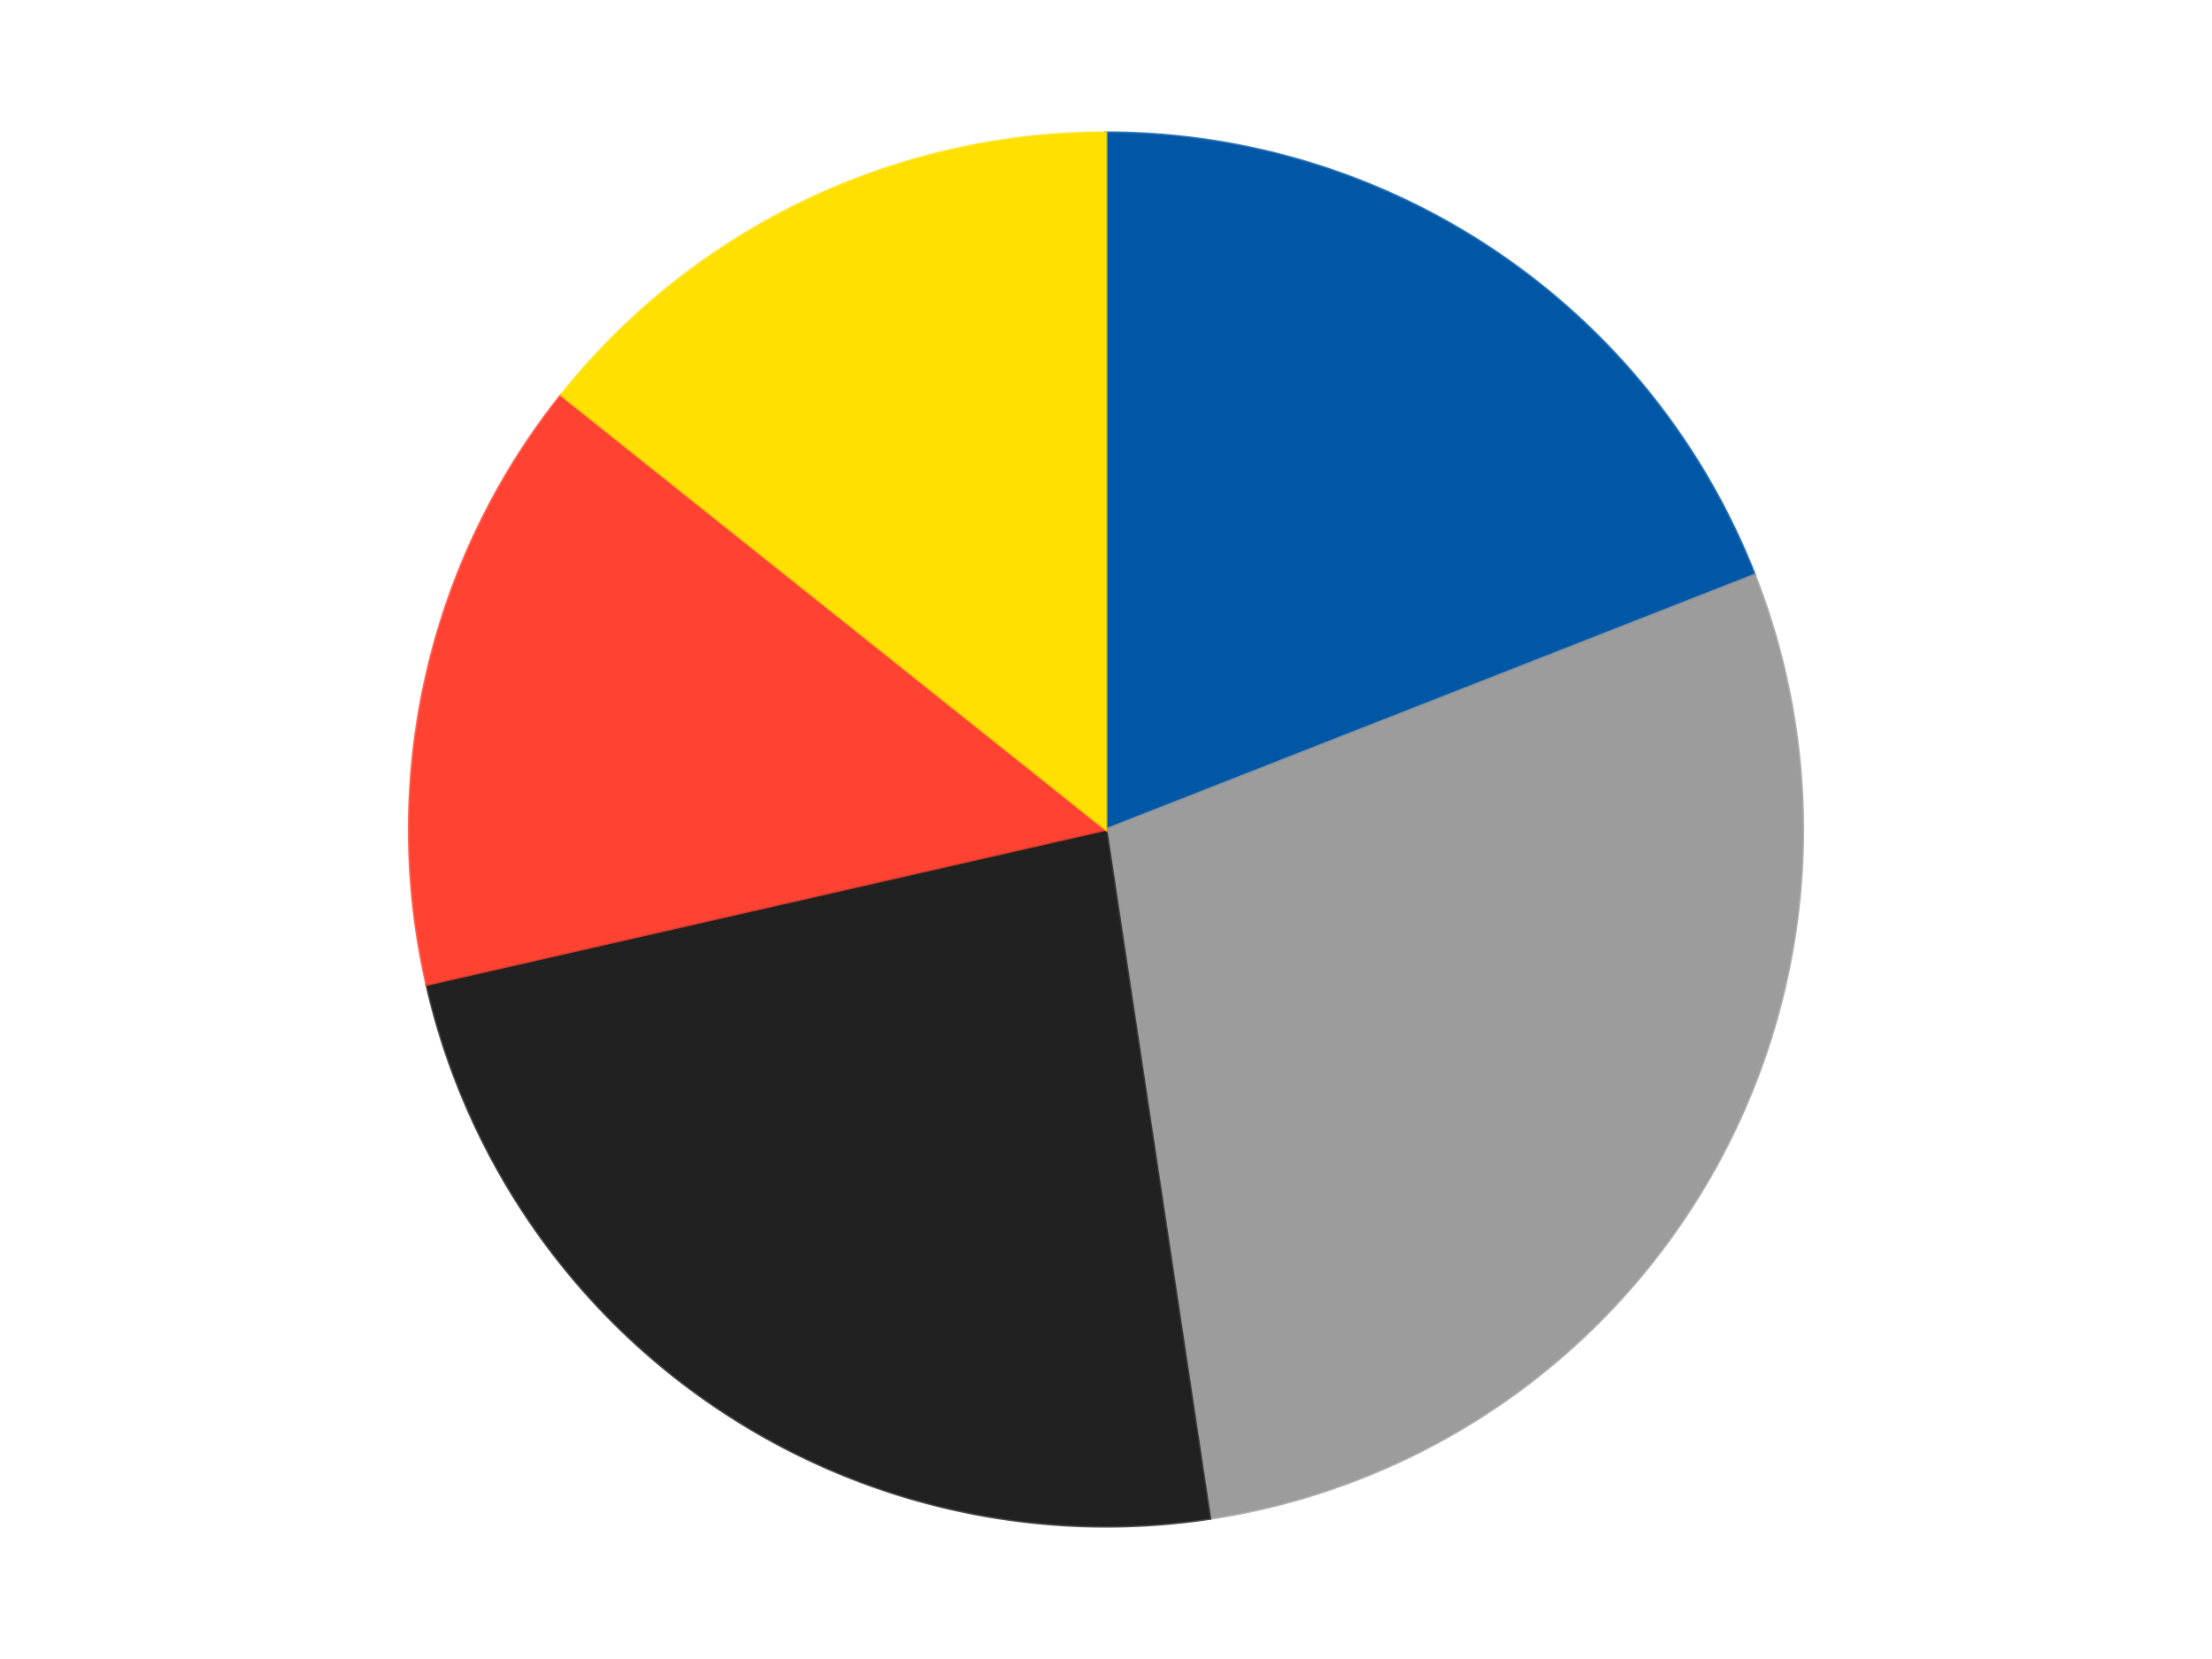
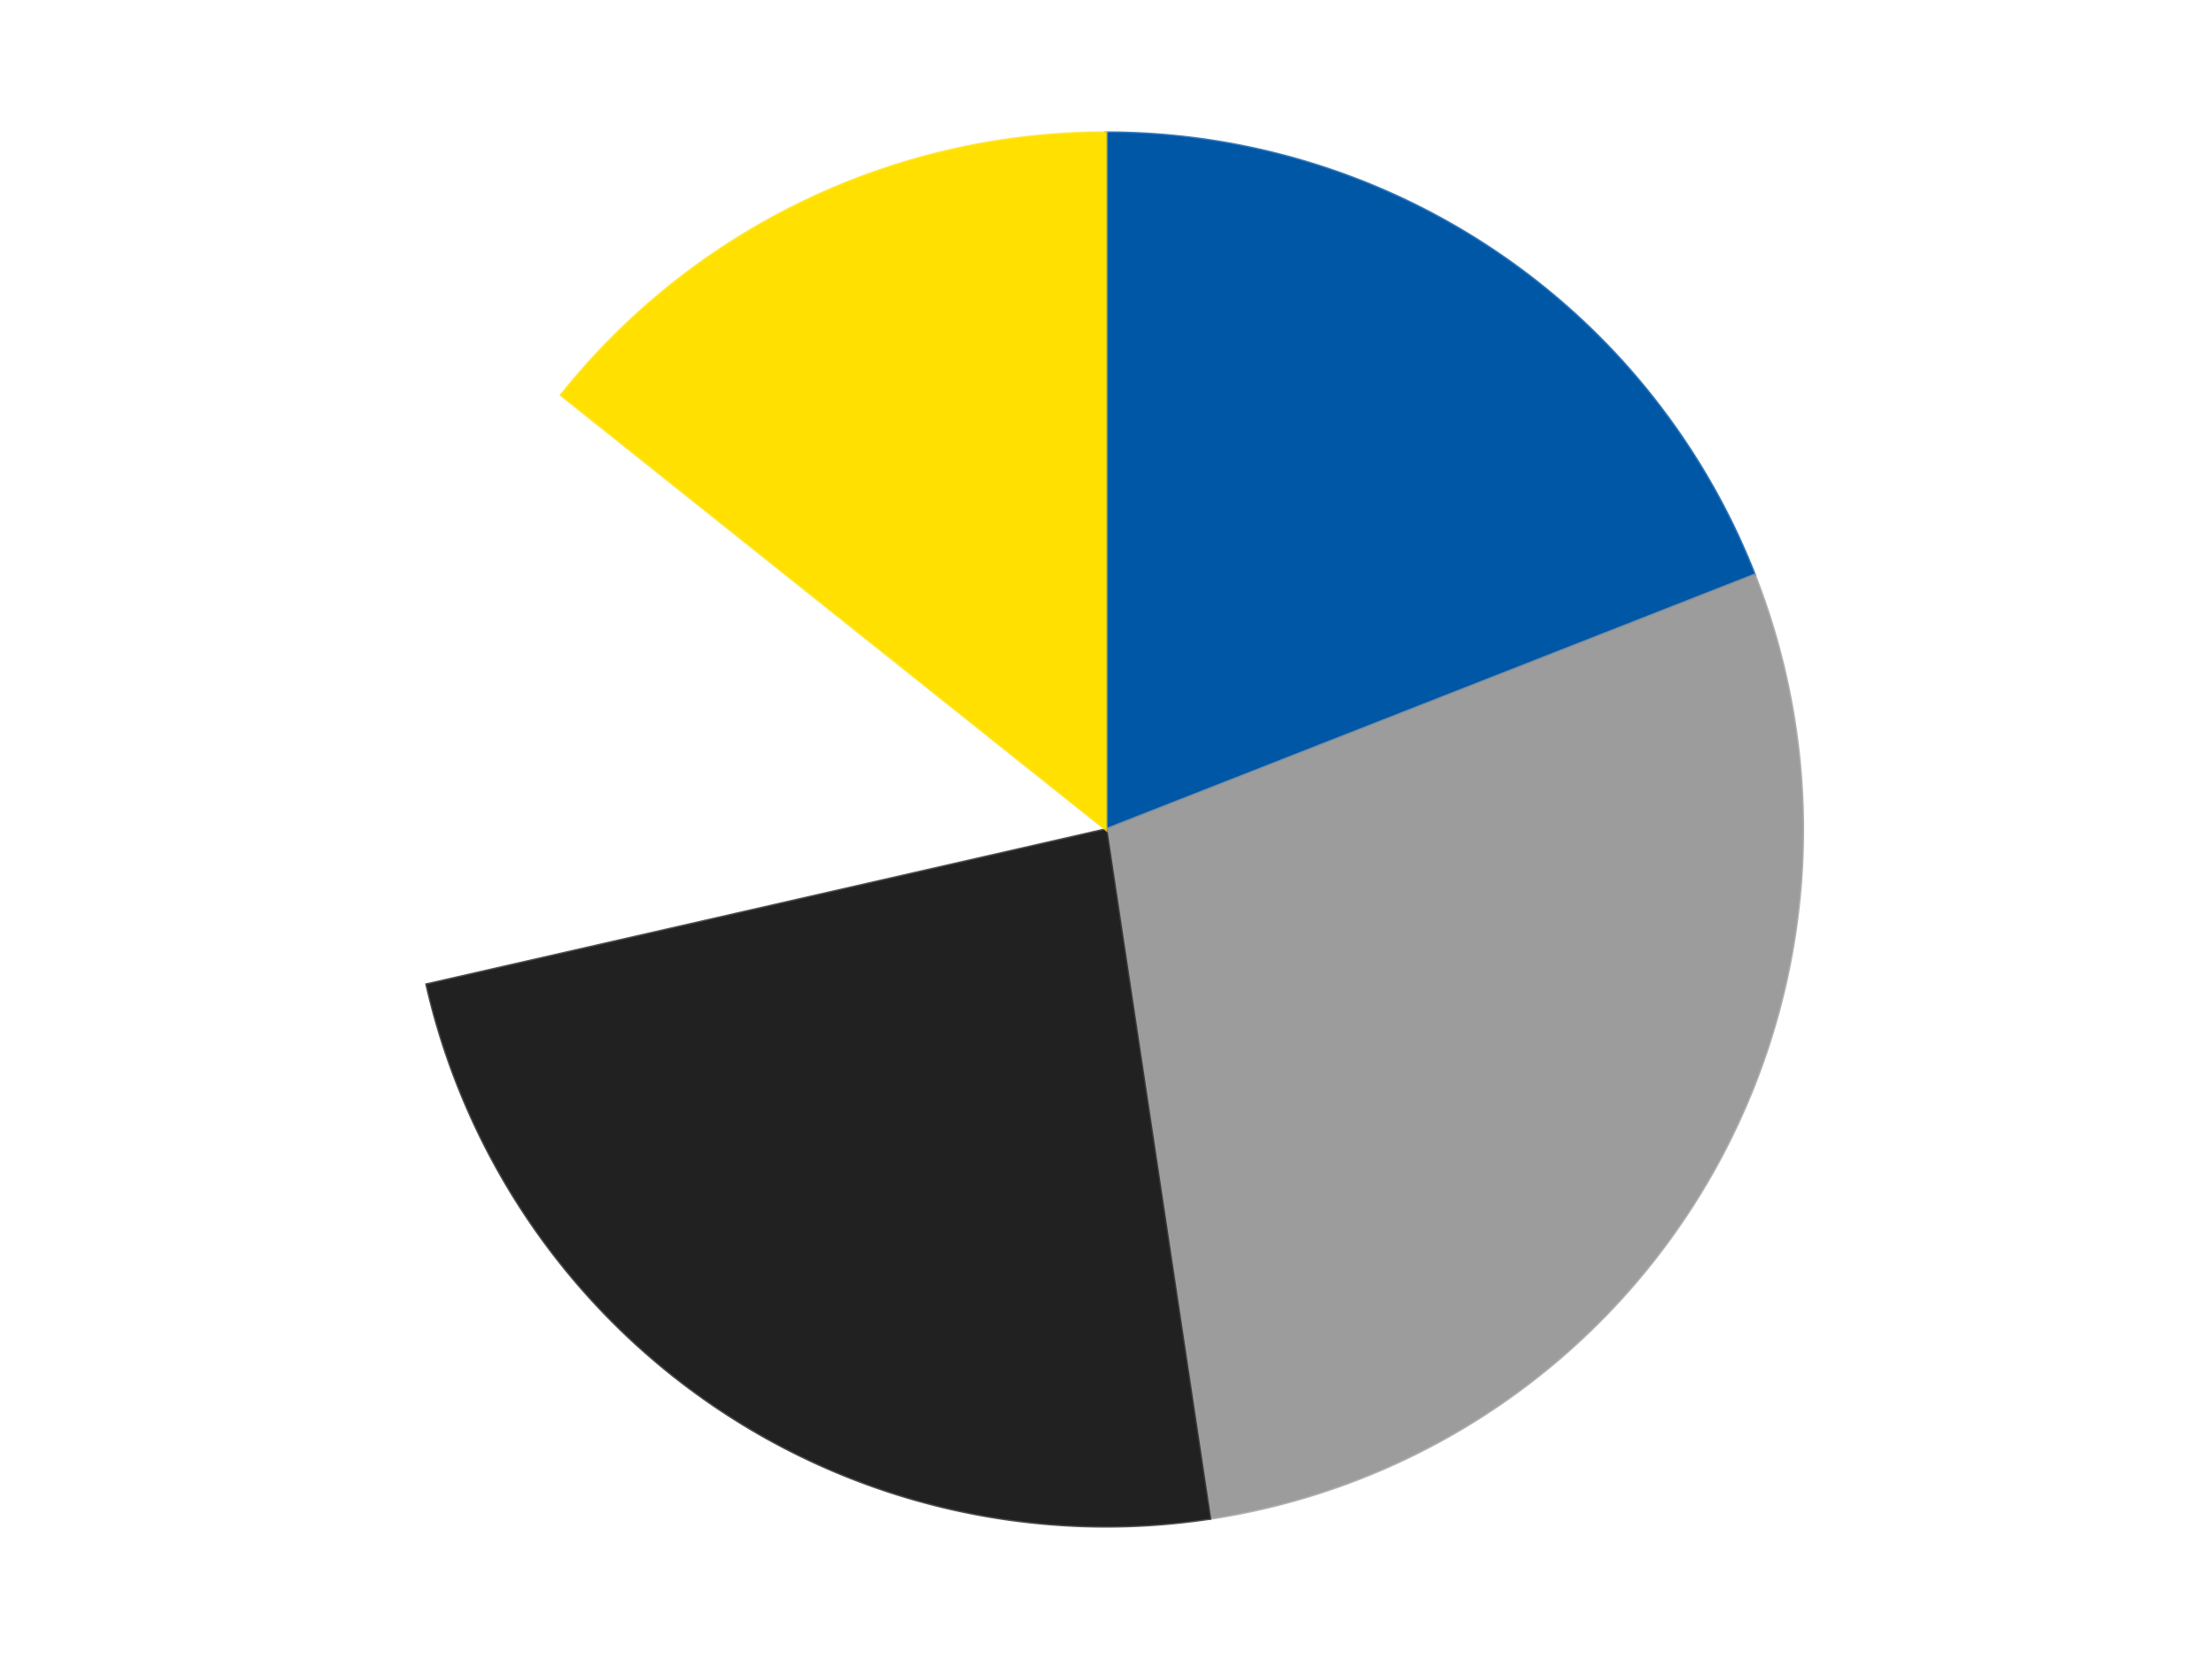
<svg xmlns="http://www.w3.org/2000/svg" xmlns:xlink="http://www.w3.org/1999/xlink" id="chart-7ffd9111-afed-40f7-8858-56996c98a149" class="pygal-chart" viewBox="0 0 800 600">
  <defs>
    <style type="text/css">#chart-7ffd9111-afed-40f7-8858-56996c98a149{-webkit-user-select:none;-webkit-font-smoothing:antialiased;font-family:Consolas,"Liberation Mono",Menlo,Courier,monospace}#chart-7ffd9111-afed-40f7-8858-56996c98a149 .title{font-family:Consolas,"Liberation Mono",Menlo,Courier,monospace;font-size:16px}#chart-7ffd9111-afed-40f7-8858-56996c98a149 .legends .legend text{font-family:Consolas,"Liberation Mono",Menlo,Courier,monospace;font-size:14px}#chart-7ffd9111-afed-40f7-8858-56996c98a149 .axis text{font-family:Consolas,"Liberation Mono",Menlo,Courier,monospace;font-size:10px}#chart-7ffd9111-afed-40f7-8858-56996c98a149 .axis text.major{font-family:Consolas,"Liberation Mono",Menlo,Courier,monospace;font-size:10px}#chart-7ffd9111-afed-40f7-8858-56996c98a149 .text-overlay text.value{font-family:Consolas,"Liberation Mono",Menlo,Courier,monospace;font-size:16px}#chart-7ffd9111-afed-40f7-8858-56996c98a149 .text-overlay text.label{font-family:Consolas,"Liberation Mono",Menlo,Courier,monospace;font-size:10px}#chart-7ffd9111-afed-40f7-8858-56996c98a149 .tooltip{font-family:Consolas,"Liberation Mono",Menlo,Courier,monospace;font-size:14px}#chart-7ffd9111-afed-40f7-8858-56996c98a149 text.no_data{font-family:Consolas,"Liberation Mono",Menlo,Courier,monospace;font-size:64px}
#chart-7ffd9111-afed-40f7-8858-56996c98a149{background-color:transparent}#chart-7ffd9111-afed-40f7-8858-56996c98a149 path,#chart-7ffd9111-afed-40f7-8858-56996c98a149 line,#chart-7ffd9111-afed-40f7-8858-56996c98a149 rect,#chart-7ffd9111-afed-40f7-8858-56996c98a149 circle{-webkit-transition:150ms;-moz-transition:150ms;transition:150ms}#chart-7ffd9111-afed-40f7-8858-56996c98a149 .graph &gt; .background{fill:transparent}#chart-7ffd9111-afed-40f7-8858-56996c98a149 .plot &gt; .background{fill:transparent}#chart-7ffd9111-afed-40f7-8858-56996c98a149 .graph{fill:rgba(0,0,0,.87)}#chart-7ffd9111-afed-40f7-8858-56996c98a149 text.no_data{fill:rgba(0,0,0,1)}#chart-7ffd9111-afed-40f7-8858-56996c98a149 .title{fill:rgba(0,0,0,1)}#chart-7ffd9111-afed-40f7-8858-56996c98a149 .legends .legend text{fill:rgba(0,0,0,.87)}#chart-7ffd9111-afed-40f7-8858-56996c98a149 .legends .legend:hover text{fill:rgba(0,0,0,1)}#chart-7ffd9111-afed-40f7-8858-56996c98a149 .axis .line{stroke:rgba(0,0,0,1)}#chart-7ffd9111-afed-40f7-8858-56996c98a149 .axis .guide.line{stroke:rgba(0,0,0,.54)}#chart-7ffd9111-afed-40f7-8858-56996c98a149 .axis .major.line{stroke:rgba(0,0,0,.87)}#chart-7ffd9111-afed-40f7-8858-56996c98a149 .axis text.major{fill:rgba(0,0,0,1)}#chart-7ffd9111-afed-40f7-8858-56996c98a149 .axis.y .guides:hover .guide.line,#chart-7ffd9111-afed-40f7-8858-56996c98a149 .line-graph .axis.x .guides:hover .guide.line,#chart-7ffd9111-afed-40f7-8858-56996c98a149 .stackedline-graph .axis.x .guides:hover .guide.line,#chart-7ffd9111-afed-40f7-8858-56996c98a149 .xy-graph .axis.x .guides:hover .guide.line{stroke:rgba(0,0,0,1)}#chart-7ffd9111-afed-40f7-8858-56996c98a149 .axis .guides:hover text{fill:rgba(0,0,0,1)}#chart-7ffd9111-afed-40f7-8858-56996c98a149 .reactive{fill-opacity:1.0;stroke-opacity:.8;stroke-width:1}#chart-7ffd9111-afed-40f7-8858-56996c98a149 .ci{stroke:rgba(0,0,0,.87)}#chart-7ffd9111-afed-40f7-8858-56996c98a149 .reactive.active,#chart-7ffd9111-afed-40f7-8858-56996c98a149 .active .reactive{fill-opacity:0.6;stroke-opacity:.9;stroke-width:4}#chart-7ffd9111-afed-40f7-8858-56996c98a149 .ci .reactive.active{stroke-width:1.5}#chart-7ffd9111-afed-40f7-8858-56996c98a149 .series text{fill:rgba(0,0,0,1)}#chart-7ffd9111-afed-40f7-8858-56996c98a149 .tooltip rect{fill:transparent;stroke:rgba(0,0,0,1);-webkit-transition:opacity 150ms;-moz-transition:opacity 150ms;transition:opacity 150ms}#chart-7ffd9111-afed-40f7-8858-56996c98a149 .tooltip .label{fill:rgba(0,0,0,.87)}#chart-7ffd9111-afed-40f7-8858-56996c98a149 .tooltip .label{fill:rgba(0,0,0,.87)}#chart-7ffd9111-afed-40f7-8858-56996c98a149 .tooltip .legend{font-size:.8em;fill:rgba(0,0,0,.54)}#chart-7ffd9111-afed-40f7-8858-56996c98a149 .tooltip .x_label{font-size:.6em;fill:rgba(0,0,0,1)}#chart-7ffd9111-afed-40f7-8858-56996c98a149 .tooltip .xlink{font-size:.5em;text-decoration:underline}#chart-7ffd9111-afed-40f7-8858-56996c98a149 .tooltip .value{font-size:1.5em}#chart-7ffd9111-afed-40f7-8858-56996c98a149 .bound{font-size:.5em}#chart-7ffd9111-afed-40f7-8858-56996c98a149 .max-value{font-size:.75em;fill:rgba(0,0,0,.54)}#chart-7ffd9111-afed-40f7-8858-56996c98a149 .map-element{fill:transparent;stroke:rgba(0,0,0,.54) !important}#chart-7ffd9111-afed-40f7-8858-56996c98a149 .map-element .reactive{fill-opacity:inherit;stroke-opacity:inherit}#chart-7ffd9111-afed-40f7-8858-56996c98a149 .color-0,#chart-7ffd9111-afed-40f7-8858-56996c98a149 .color-0 a:visited{stroke:#F44336;fill:#F44336}#chart-7ffd9111-afed-40f7-8858-56996c98a149 .color-1,#chart-7ffd9111-afed-40f7-8858-56996c98a149 .color-1 a:visited{stroke:#3F51B5;fill:#3F51B5}#chart-7ffd9111-afed-40f7-8858-56996c98a149 .color-2,#chart-7ffd9111-afed-40f7-8858-56996c98a149 .color-2 a:visited{stroke:#009688;fill:#009688}#chart-7ffd9111-afed-40f7-8858-56996c98a149 .color-3,#chart-7ffd9111-afed-40f7-8858-56996c98a149 .color-3 a:visited{stroke:#FFC107;fill:#FFC107}#chart-7ffd9111-afed-40f7-8858-56996c98a149 .color-4,#chart-7ffd9111-afed-40f7-8858-56996c98a149 .color-4 a:visited{stroke:#FF5722;fill:#FF5722}#chart-7ffd9111-afed-40f7-8858-56996c98a149 .text-overlay .color-0 text{fill:black}#chart-7ffd9111-afed-40f7-8858-56996c98a149 .text-overlay .color-1 text{fill:black}#chart-7ffd9111-afed-40f7-8858-56996c98a149 .text-overlay .color-2 text{fill:black}#chart-7ffd9111-afed-40f7-8858-56996c98a149 .text-overlay .color-3 text{fill:black}#chart-7ffd9111-afed-40f7-8858-56996c98a149 .text-overlay .color-4 text{fill:black}
#chart-7ffd9111-afed-40f7-8858-56996c98a149 text.no_data{text-anchor:middle}#chart-7ffd9111-afed-40f7-8858-56996c98a149 .guide.line{fill:none}#chart-7ffd9111-afed-40f7-8858-56996c98a149 .centered{text-anchor:middle}#chart-7ffd9111-afed-40f7-8858-56996c98a149 .title{text-anchor:middle}#chart-7ffd9111-afed-40f7-8858-56996c98a149 .legends .legend text{fill-opacity:1}#chart-7ffd9111-afed-40f7-8858-56996c98a149 .axis.x text{text-anchor:middle}#chart-7ffd9111-afed-40f7-8858-56996c98a149 .axis.x:not(.web) text[transform]{text-anchor:start}#chart-7ffd9111-afed-40f7-8858-56996c98a149 .axis.x:not(.web) text[transform].backwards{text-anchor:end}#chart-7ffd9111-afed-40f7-8858-56996c98a149 .axis.y text{text-anchor:end}#chart-7ffd9111-afed-40f7-8858-56996c98a149 .axis.y text[transform].backwards{text-anchor:start}#chart-7ffd9111-afed-40f7-8858-56996c98a149 .axis.y2 text{text-anchor:start}#chart-7ffd9111-afed-40f7-8858-56996c98a149 .axis.y2 text[transform].backwards{text-anchor:end}#chart-7ffd9111-afed-40f7-8858-56996c98a149 .axis .guide.line{stroke-dasharray:4,4;stroke:black}#chart-7ffd9111-afed-40f7-8858-56996c98a149 .axis .major.guide.line{stroke-dasharray:6,6;stroke:black}#chart-7ffd9111-afed-40f7-8858-56996c98a149 .horizontal .axis.y .guide.line,#chart-7ffd9111-afed-40f7-8858-56996c98a149 .horizontal .axis.y2 .guide.line,#chart-7ffd9111-afed-40f7-8858-56996c98a149 .vertical .axis.x .guide.line{opacity:0}#chart-7ffd9111-afed-40f7-8858-56996c98a149 .horizontal .axis.always_show .guide.line,#chart-7ffd9111-afed-40f7-8858-56996c98a149 .vertical .axis.always_show .guide.line{opacity:1 !important}#chart-7ffd9111-afed-40f7-8858-56996c98a149 .axis.y .guides:hover .guide.line,#chart-7ffd9111-afed-40f7-8858-56996c98a149 .axis.y2 .guides:hover .guide.line,#chart-7ffd9111-afed-40f7-8858-56996c98a149 .axis.x .guides:hover .guide.line{opacity:1}#chart-7ffd9111-afed-40f7-8858-56996c98a149 .axis .guides:hover text{opacity:1}#chart-7ffd9111-afed-40f7-8858-56996c98a149 .nofill{fill:none}#chart-7ffd9111-afed-40f7-8858-56996c98a149 .subtle-fill{fill-opacity:.2}#chart-7ffd9111-afed-40f7-8858-56996c98a149 .dot{stroke-width:1px;fill-opacity:1;stroke-opacity:1}#chart-7ffd9111-afed-40f7-8858-56996c98a149 .dot.active{stroke-width:5px}#chart-7ffd9111-afed-40f7-8858-56996c98a149 .dot.negative{fill:transparent}#chart-7ffd9111-afed-40f7-8858-56996c98a149 text,#chart-7ffd9111-afed-40f7-8858-56996c98a149 tspan{stroke:none !important}#chart-7ffd9111-afed-40f7-8858-56996c98a149 .series text.active{opacity:1}#chart-7ffd9111-afed-40f7-8858-56996c98a149 .tooltip rect{fill-opacity:.95;stroke-width:.5}#chart-7ffd9111-afed-40f7-8858-56996c98a149 .tooltip text{fill-opacity:1}#chart-7ffd9111-afed-40f7-8858-56996c98a149 .showable{visibility:hidden}#chart-7ffd9111-afed-40f7-8858-56996c98a149 .showable.shown{visibility:visible}#chart-7ffd9111-afed-40f7-8858-56996c98a149 .gauge-background{fill:rgba(229,229,229,1);stroke:none}#chart-7ffd9111-afed-40f7-8858-56996c98a149 .bg-lines{stroke:transparent;stroke-width:2px}</style>
    <script type="text/javascript">window.pygal = window.pygal || {};window.pygal.config = window.pygal.config || {};window.pygal.config['7ffd9111-afed-40f7-8858-56996c98a149'] = {"allow_interruptions": false, "box_mode": "extremes", "classes": ["pygal-chart"], "css": ["file://style.css", "file://graph.css"], "defs": [], "disable_xml_declaration": false, "dots_size": 2.5, "dynamic_print_values": false, "explicit_size": false, "fill": false, "force_uri_protocol": "https", "formatter": null, "half_pie": false, "height": 600, "include_x_axis": false, "inner_radius": 0, "interpolate": null, "interpolation_parameters": {}, "interpolation_precision": 250, "inverse_y_axis": false, "js": ["//kozea.github.io/pygal.js/2.0.x/pygal-tooltips.min.js"], "legend_at_bottom": false, "legend_at_bottom_columns": null, "legend_box_size": 12, "logarithmic": false, "margin": 20, "margin_bottom": null, "margin_left": null, "margin_right": null, "margin_top": null, "max_scale": 16, "min_scale": 4, "missing_value_fill_truncation": "x", "no_data_text": "No data", "no_prefix": false, "order_min": null, "pretty_print": false, "print_labels": false, "print_values": false, "print_values_position": "center", "print_zeroes": true, "range": null, "rounded_bars": null, "secondary_range": null, "show_dots": true, "show_legend": false, "show_minor_x_labels": true, "show_minor_y_labels": true, "show_only_major_dots": false, "show_x_guides": false, "show_x_labels": true, "show_y_guides": true, "show_y_labels": true, "spacing": 10, "stack_from_top": false, "strict": false, "stroke": true, "stroke_style": null, "style": {"background": "transparent", "ci_colors": [], "colors": ["#F44336", "#3F51B5", "#009688", "#FFC107", "#FF5722", "#9C27B0", "#03A9F4", "#8BC34A", "#FF9800", "#E91E63", "#2196F3", "#4CAF50", "#FFEB3B", "#673AB7", "#00BCD4", "#CDDC39", "#9E9E9E", "#607D8B"], "dot_opacity": "1", "font_family": "Consolas, \"Liberation Mono\", Menlo, Courier, monospace", "foreground": "rgba(0, 0, 0, .87)", "foreground_strong": "rgba(0, 0, 0, 1)", "foreground_subtle": "rgba(0, 0, 0, .54)", "guide_stroke_color": "black", "guide_stroke_dasharray": "4,4", "label_font_family": "Consolas, \"Liberation Mono\", Menlo, Courier, monospace", "label_font_size": 10, "legend_font_family": "Consolas, \"Liberation Mono\", Menlo, Courier, monospace", "legend_font_size": 14, "major_guide_stroke_color": "black", "major_guide_stroke_dasharray": "6,6", "major_label_font_family": "Consolas, \"Liberation Mono\", Menlo, Courier, monospace", "major_label_font_size": 10, "no_data_font_family": "Consolas, \"Liberation Mono\", Menlo, Courier, monospace", "no_data_font_size": 64, "opacity": "1.0", "opacity_hover": "0.6", "plot_background": "transparent", "stroke_opacity": ".8", "stroke_opacity_hover": ".9", "stroke_width": "1", "stroke_width_hover": "4", "title_font_family": "Consolas, \"Liberation Mono\", Menlo, Courier, monospace", "title_font_size": 16, "tooltip_font_family": "Consolas, \"Liberation Mono\", Menlo, Courier, monospace", "tooltip_font_size": 14, "transition": "150ms", "value_background": "rgba(229, 229, 229, 1)", "value_colors": [], "value_font_family": "Consolas, \"Liberation Mono\", Menlo, Courier, monospace", "value_font_size": 16, "value_label_font_family": "Consolas, \"Liberation Mono\", Menlo, Courier, monospace", "value_label_font_size": 10}, "title": null, "tooltip_border_radius": 0, "tooltip_fancy_mode": true, "truncate_label": null, "truncate_legend": null, "width": 800, "x_label_rotation": 0, "x_labels": null, "x_labels_major": null, "x_labels_major_count": null, "x_labels_major_every": null, "x_title": null, "xrange": null, "y_label_rotation": 0, "y_labels": null, "y_labels_major": null, "y_labels_major_count": null, "y_labels_major_every": null, "y_title": null, "zero": 0, "legends": ["Blue", "Light Gray", "Black", "Trans-Neon Orange", "Yellow"]}</script>
    <script type="text/javascript" xlink:href="https://kozea.github.io/pygal.js/2.0.x/pygal-tooltips.min.js" />
  </defs>
  <title>Pygal</title>
  <g class="graph pie-graph vertical">
    <rect x="0" y="0" width="800" height="600" class="background" />
    <g transform="translate(20, 20)" class="plot">
-       <rect x="0" y="0" width="760" height="560" class="background" />
      <g class="series serie-0 color-0">
        <g class="slices">
          <g class="slice" style="fill: #0057A6; stroke: #0057A6">
            <path d="M380 28 A252 252 0 0 1 614.58 187.934 L380 280 A0 0 0 0 0 380 280 z" class="slice reactive tooltip-trigger" />
            <desc class="value">4</desc>
            <desc class="x centered">450.97832731601636</desc>
            <desc class="y centered">175.89391443618464</desc>
          </g>
        </g>
      </g>
      <g class="series serie-1 color-1">
        <g class="slices">
          <g class="slice" style="fill: #9C9C9C; stroke: #9C9C9C">
            <path d="M614.58 187.934 A252 252 0 0 1 417.559 529.185 L380 280 A0 0 0 0 0 380 280 z" class="slice reactive tooltip-trigger" />
            <desc class="value">6</desc>
            <desc class="x centered">489.1192008768393</desc>
            <desc class="y centered">343.0</desc>
          </g>
        </g>
      </g>
      <g class="series serie-2 color-2">
        <g class="slices">
          <g class="slice" style="fill: #212121; stroke: #212121">
            <path d="M417.559 529.185 A252 252 0 0 1 134.318 336.075 L380 280 A0 0 0 0 0 380 280 z" class="slice reactive tooltip-trigger" />
            <desc class="value">5</desc>
            <desc class="x centered">309.0216726839837</desc>
            <desc class="y centered">384.1060855638154</desc>
          </g>
        </g>
      </g>
      <g class="series serie-3 color-3">
        <g class="slices">
          <g class="slice" style="fill: #FF4231; stroke: #FF4231">
-             <path d="M134.318 336.075 A252 252 0 0 1 182.978 122.881 L380 280 A0 0 0 0 0 380 280 z" class="slice reactive tooltip-trigger" />
            <desc class="value">3</desc>
            <desc class="x centered">257.1590830650902</desc>
            <desc class="y centered">251.9623623215044</desc>
          </g>
        </g>
      </g>
      <g class="series serie-4 color-4">
        <g class="slices">
          <g class="slice" style="fill: #FFE001; stroke: #FFE001">
            <path d="M182.978 122.881 A252 252 0 0 1 380 28 L380 280 A0 0 0 0 0 380 280 z" class="slice reactive tooltip-trigger" />
            <desc class="value">3</desc>
            <desc class="x centered">325.33064887118763</desc>
            <desc class="y centered">166.4779226442952</desc>
          </g>
        </g>
      </g>
    </g>
    <g class="titles" />
    <g transform="translate(20, 20)" class="plot overlay">
      <g class="series serie-0 color-0" />
      <g class="series serie-1 color-1" />
      <g class="series serie-2 color-2" />
      <g class="series serie-3 color-3" />
      <g class="series serie-4 color-4" />
    </g>
    <g transform="translate(20, 20)" class="plot text-overlay">
      <g class="series serie-0 color-0" />
      <g class="series serie-1 color-1" />
      <g class="series serie-2 color-2" />
      <g class="series serie-3 color-3" />
      <g class="series serie-4 color-4" />
    </g>
    <g transform="translate(20, 20)" class="plot tooltip-overlay">
      <g transform="translate(0 0)" style="opacity: 0" class="tooltip">
        <rect rx="0" ry="0" width="0" height="0" class="tooltip-box" />
        <g class="text" />
      </g>
    </g>
  </g>
</svg>